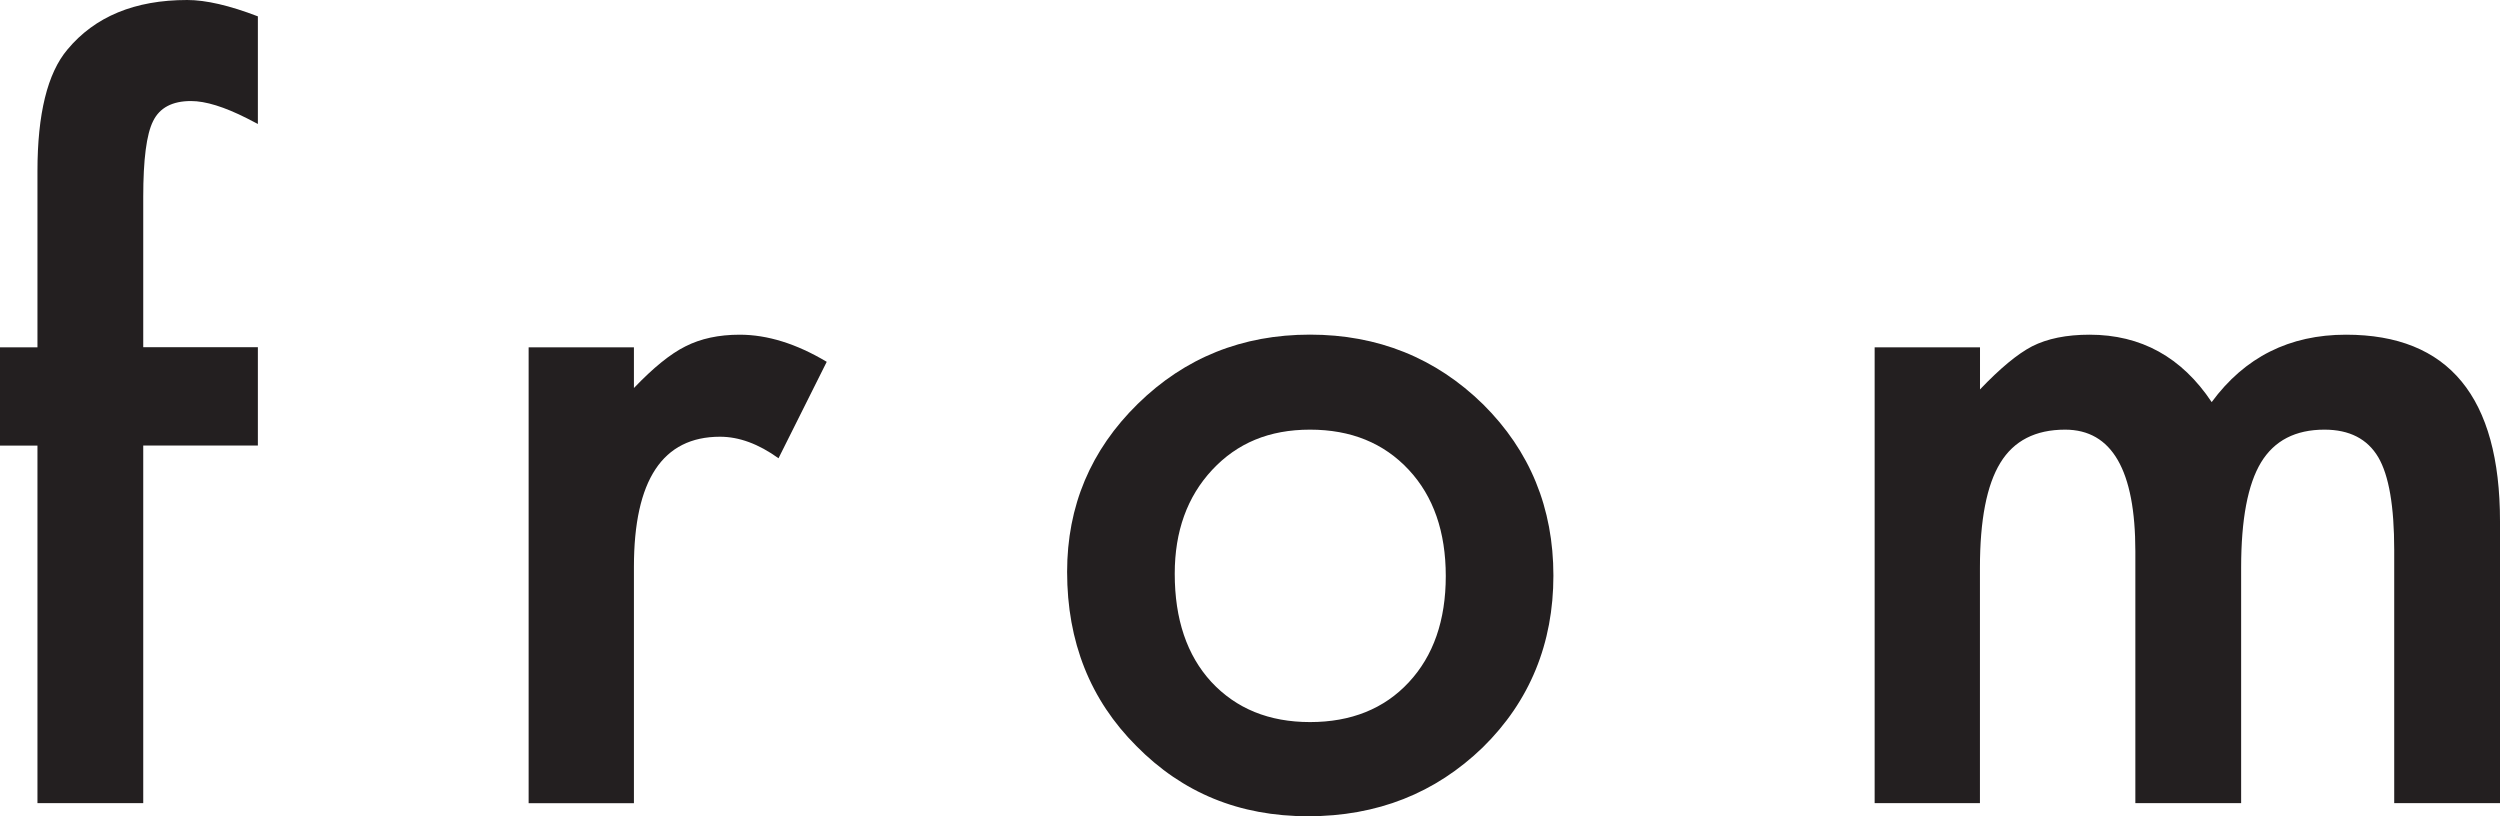
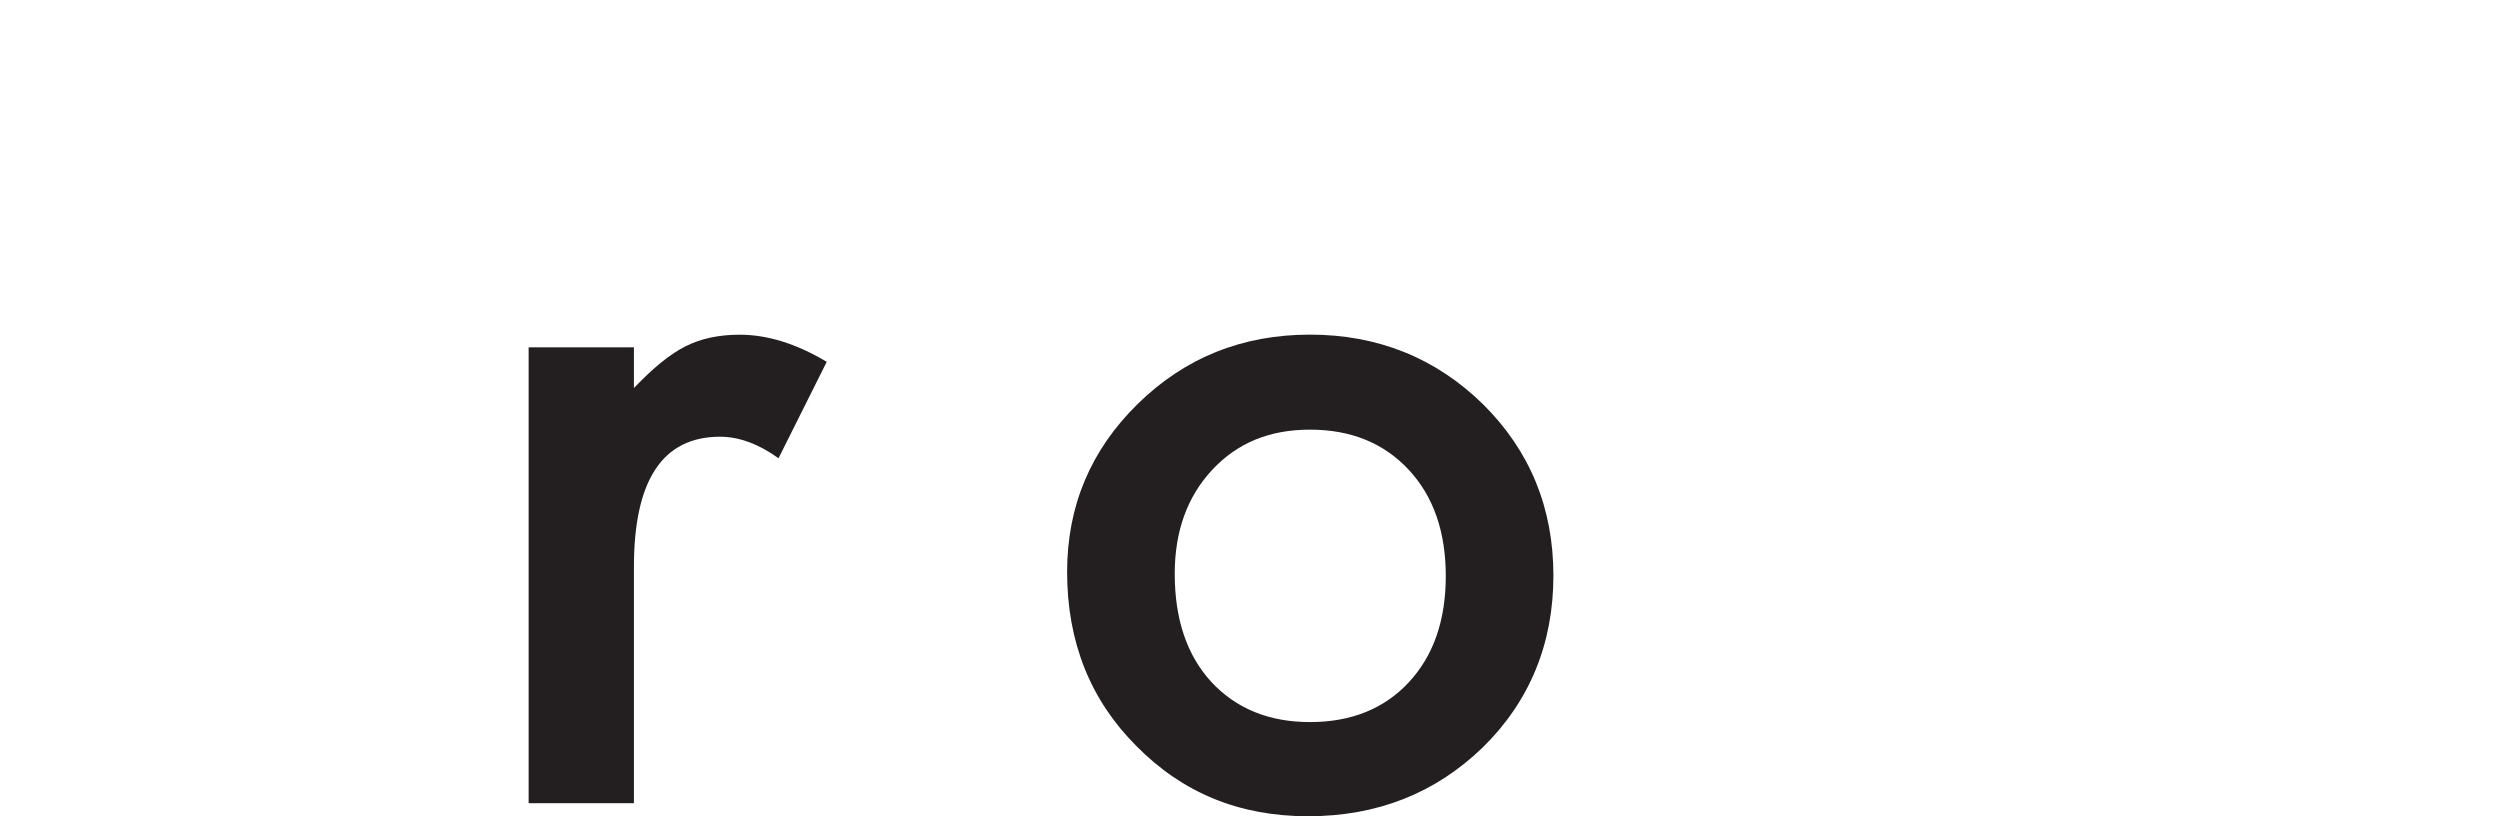
<svg xmlns="http://www.w3.org/2000/svg" id="Layer_1" data-name="Layer 1" viewBox="0 0 353.08 115.28">
  <defs>
    <style>
      .cls-1 {
        fill: #231f20;
      }
    </style>
  </defs>
-   <path class="cls-1" d="M20.23,62.93v50.5H5.29V62.93H0v-13.88H5.29V24.19c0-8.11,1.41-13.84,4.23-17.19C13.4,2.34,19.04,0,26.44,0c2.64,0,5.97,.77,9.98,2.31v15.2l-1.52-.79c-3.22-1.63-5.86-2.45-7.93-2.45-2.64,0-4.43,.95-5.35,2.84-.93,1.85-1.39,5.42-1.39,10.71v21.22h16.19v13.88H20.23Z" />
  <path class="cls-1" d="M74.66,49.05h14.87v5.75c2.73-2.86,5.16-4.83,7.27-5.88,2.16-1.1,4.71-1.65,7.67-1.65,3.92,0,8.02,1.28,12.29,3.83l-6.81,13.62c-2.82-2.03-5.58-3.04-8.26-3.04-8.11,0-12.16,6.13-12.16,18.38v33.38h-14.87V49.05Z" />
  <path class="cls-1" d="M150.71,80.77c0-9.3,3.33-17.21,9.98-23.73,6.65-6.52,14.76-9.78,24.32-9.78s17.76,3.28,24.46,9.85c6.61,6.57,9.92,14.63,9.92,24.19s-3.33,17.74-9.98,24.26c-6.7,6.48-14.92,9.72-24.66,9.72s-17.74-3.31-24.26-9.92c-6.52-6.52-9.78-14.72-9.78-24.59Zm15.2,.26c0,6.43,1.72,11.52,5.16,15.27,3.52,3.79,8.17,5.68,13.95,5.68s10.47-1.87,13.95-5.62c3.48-3.74,5.22-8.75,5.22-15s-1.74-11.26-5.22-15c-3.53-3.79-8.17-5.68-13.95-5.68s-10.29,1.9-13.82,5.68c-3.53,3.79-5.29,8.68-5.29,14.67Z" />
-   <path class="cls-1" d="M264.77,49.05h14.87v5.95c2.86-3,5.31-5.02,7.34-6.08,2.16-1.1,4.87-1.65,8.13-1.65,7.27,0,13.02,3.17,17.25,9.52,4.67-6.35,10.99-9.52,18.97-9.52,14.5,0,21.75,8.79,21.75,26.37v39.79h-14.94v-35.76c0-6.17-.75-10.53-2.25-13.09-1.54-2.6-4.08-3.9-7.6-3.9-4.1,0-7.08,1.54-8.96,4.63-1.87,3.09-2.81,8.04-2.81,14.87v33.25h-14.94v-35.56c0-11.46-3.31-17.19-9.92-17.19-4.19,0-7.24,1.56-9.15,4.69-1.92,3.13-2.88,8.06-2.88,14.81v33.25h-14.87V49.05Z" />
</svg>